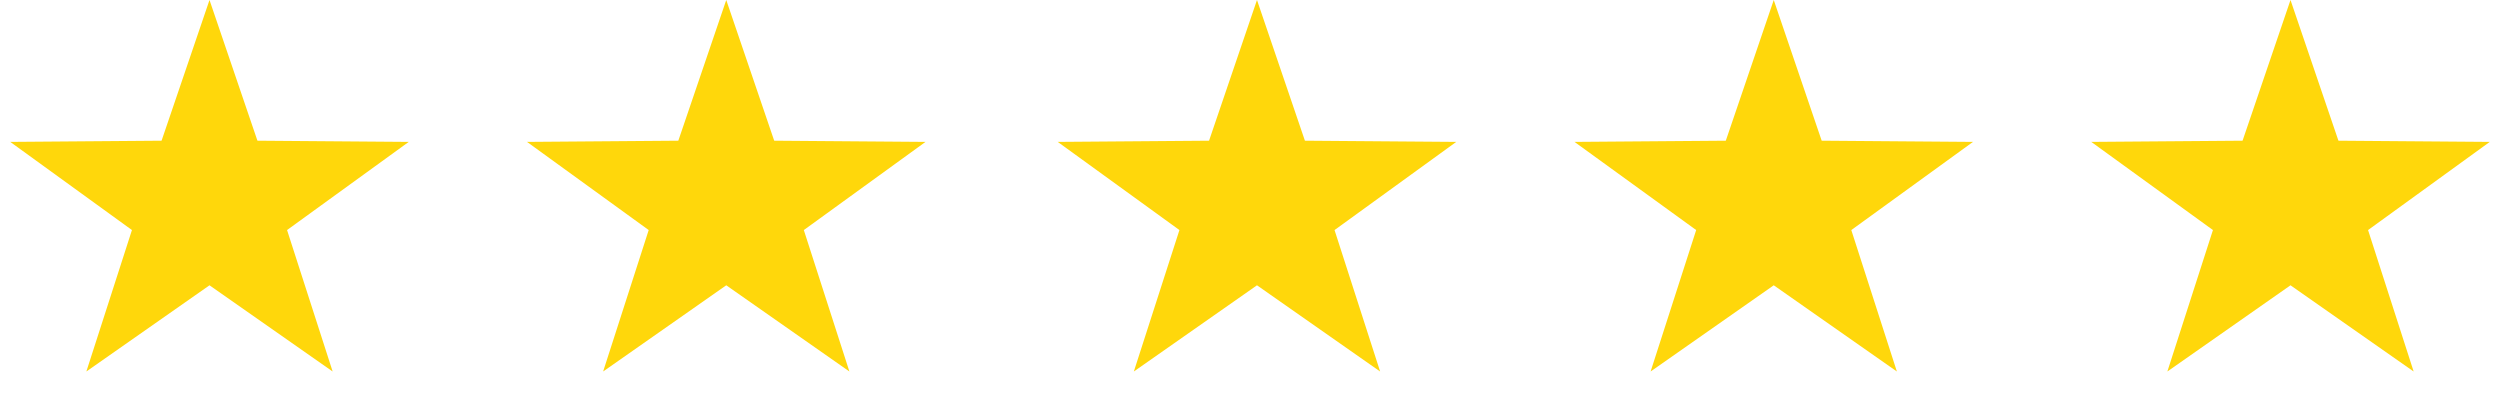
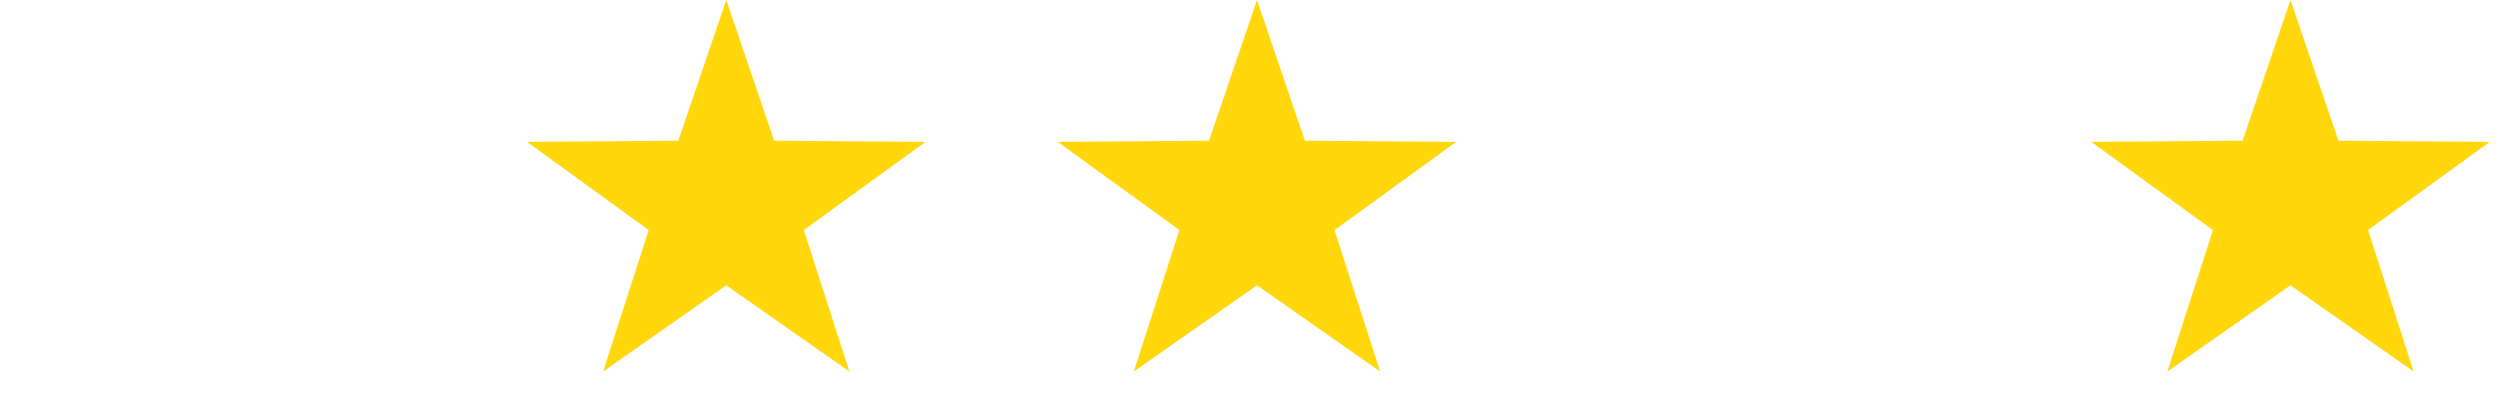
<svg xmlns="http://www.w3.org/2000/svg" width="140px" height="23px" viewBox="0 0 140 23">
  <title>Group 4</title>
  <g id="Page-1" stroke="none" stroke-width="1" fill="none" fill-rule="evenodd">
    <g id="Group-4" fill="#FFD70B">
-       <polygon id="Star" points="11.732 15.976 4.836 20.804 7.389 12.883 0.574 7.946 9.048 7.879 11.732 0 14.416 7.879 22.889 7.946 16.075 12.883 18.628 20.804" />
      <polygon id="Star-Copy" points="40.67 15.976 33.775 20.804 36.327 12.883 29.513 7.946 37.986 7.879 40.67 0 43.355 7.879 51.828 7.946 45.014 12.883 47.566 20.804" />
      <polygon id="Star-Copy-2" points="70.391 15.976 63.495 20.804 66.048 12.883 59.233 7.946 67.707 7.879 70.391 0 73.075 7.879 81.549 7.946 74.734 12.883 77.287 20.804" />
-       <polygon id="Star-Copy-3" points="99.33 15.976 92.434 20.804 94.986 12.883 88.172 7.946 96.645 7.879 99.33 0 102.014 7.879 110.487 7.946 103.673 12.883 106.225 20.804" />
      <polygon id="Star-Copy-4" points="128.268 15.976 121.372 20.804 123.925 12.883 117.111 7.946 125.584 7.879 128.268 0 130.952 7.879 139.426 7.946 132.611 12.883 135.164 20.804" />
    </g>
  </g>
</svg>